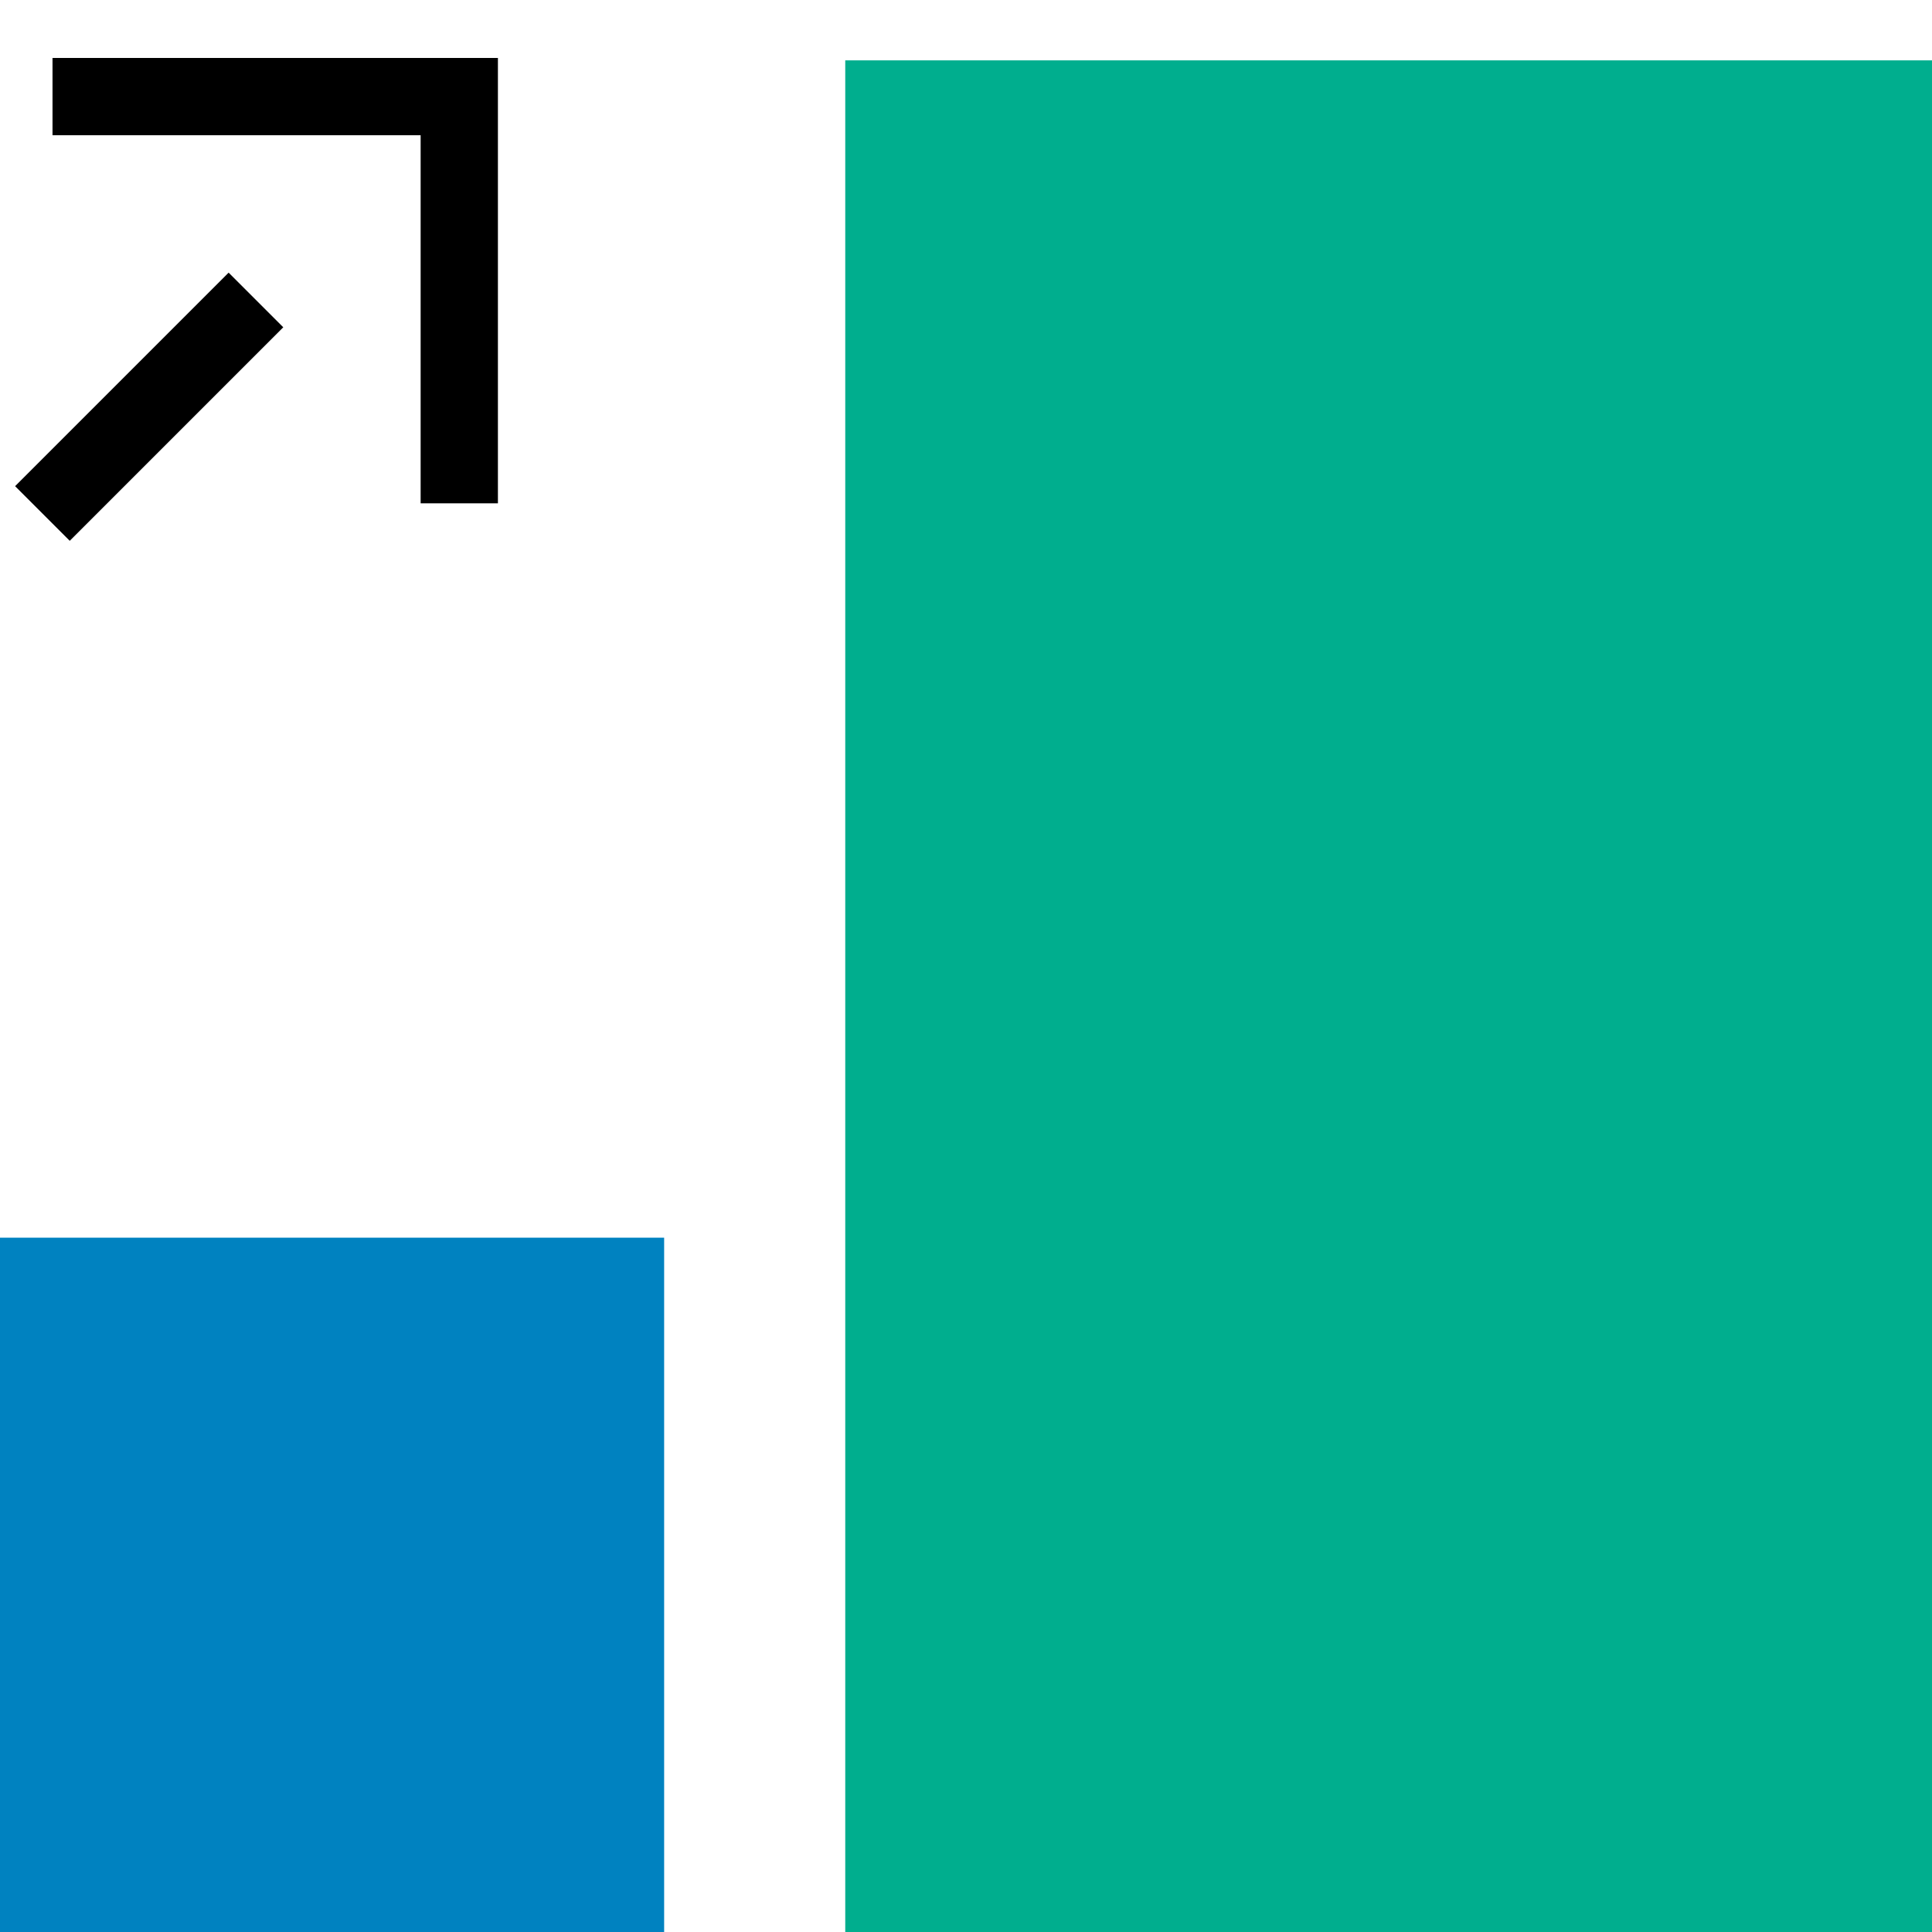
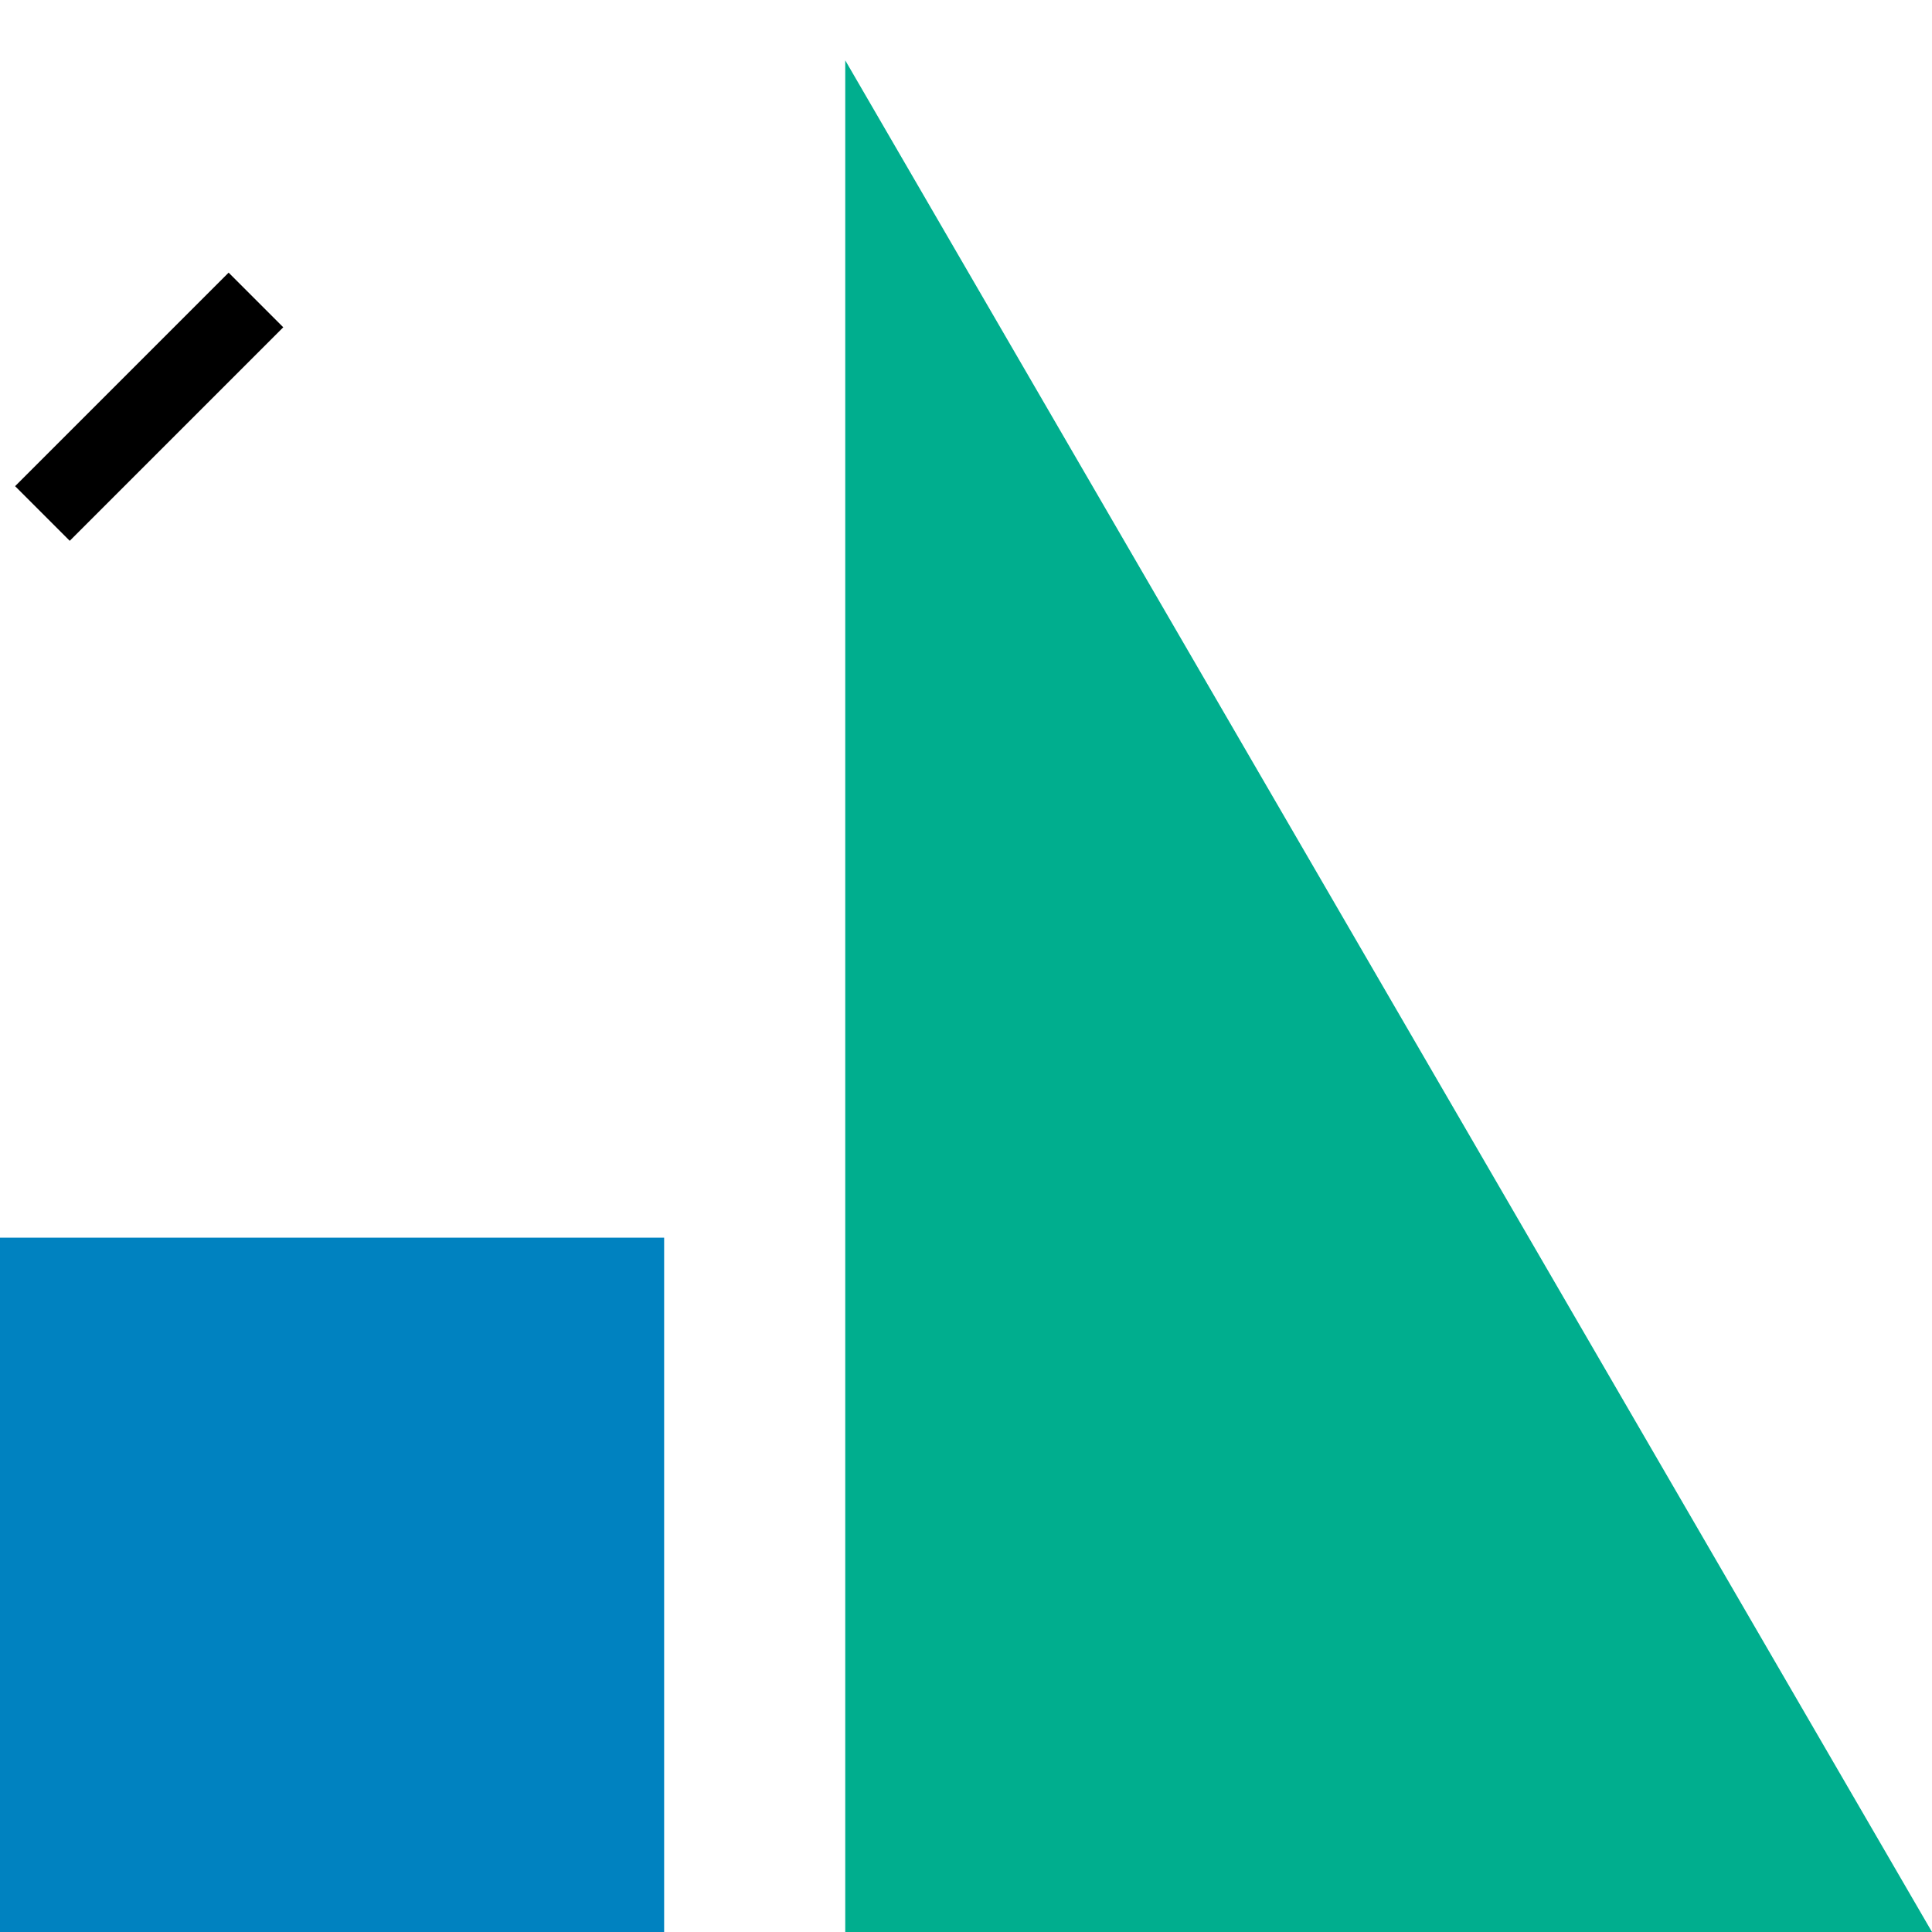
<svg xmlns="http://www.w3.org/2000/svg" width="50" height="50" viewBox="0 0 50 50" fill="none">
-   <path d="M21.875 50L50 50L50 1.562L21.875 1.562L21.875 50Z" fill="#00AE8E" />
+   <path d="M21.875 50L50 50L21.875 1.562L21.875 50Z" fill="#00AE8E" />
  <path d="M0 50H17.188L17.188 32.031H0L0 50Z" fill="#0082C0" />
-   <path d="M1.359 2.5H11.886V13.026" stroke="black" stroke-width="2" stroke-miterlimit="10" />
  <path d="M6.624 7.763L1.098 13.289" stroke="black" stroke-width="2" stroke-miterlimit="10" />
</svg>